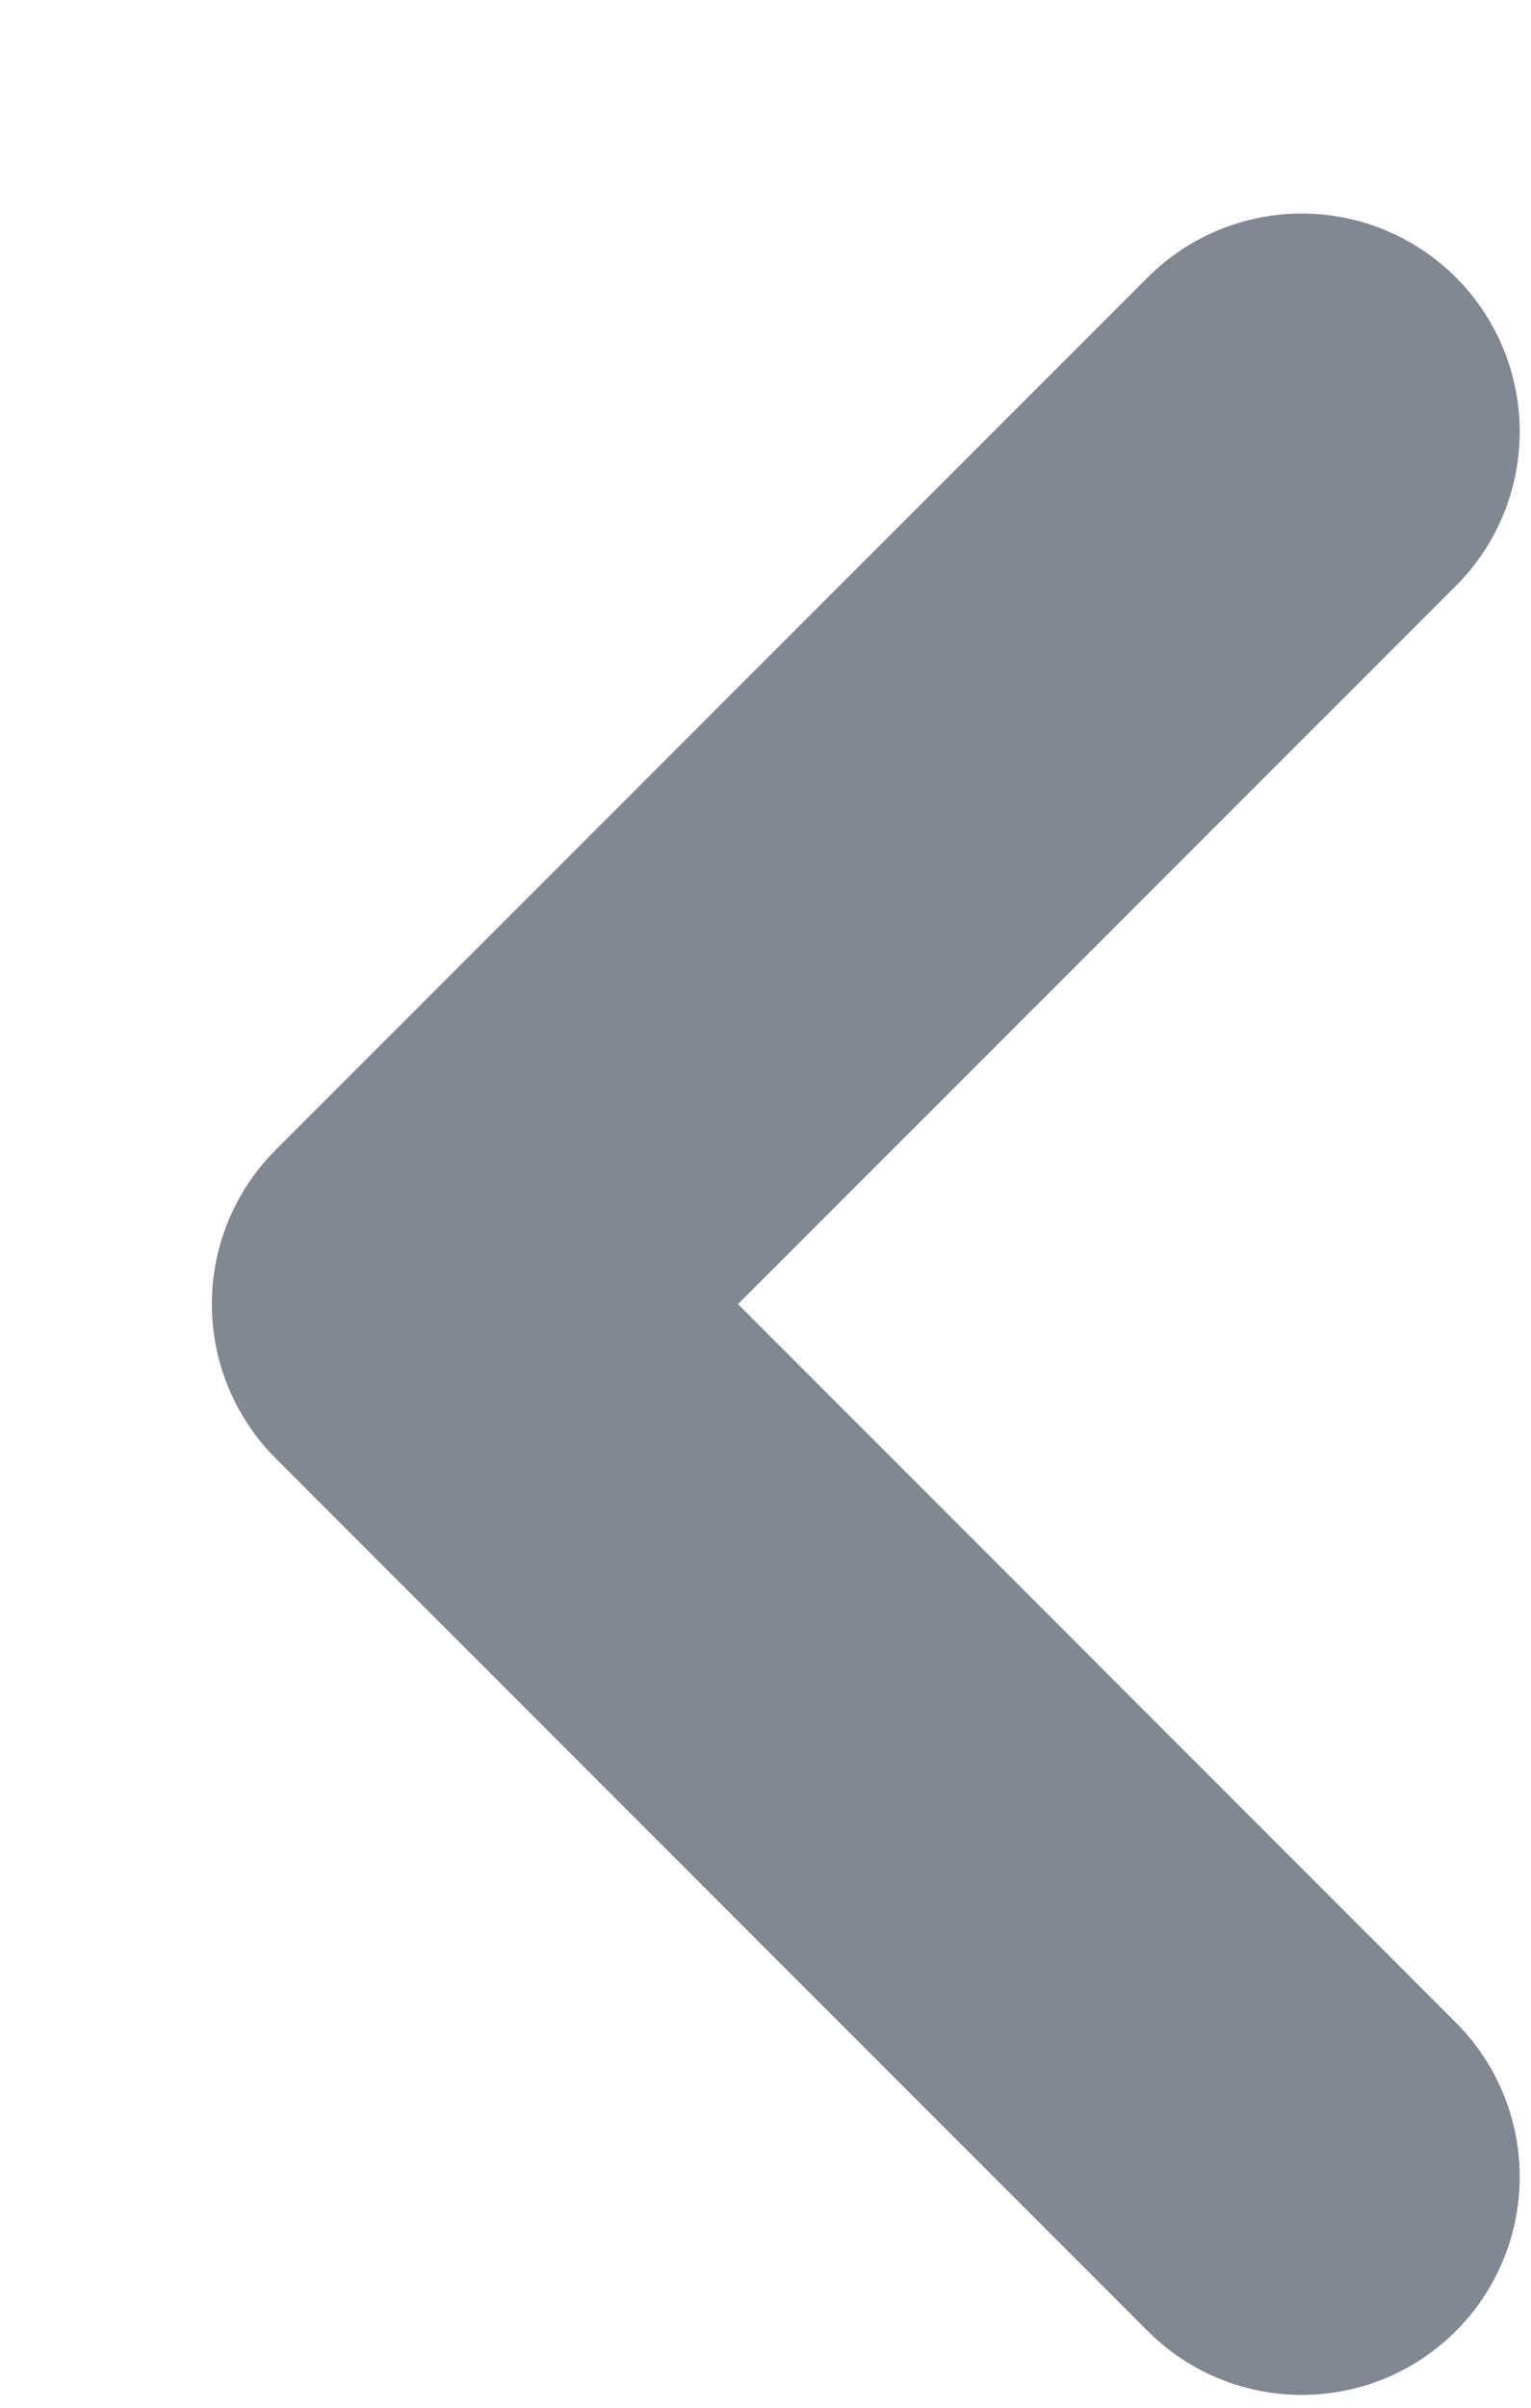
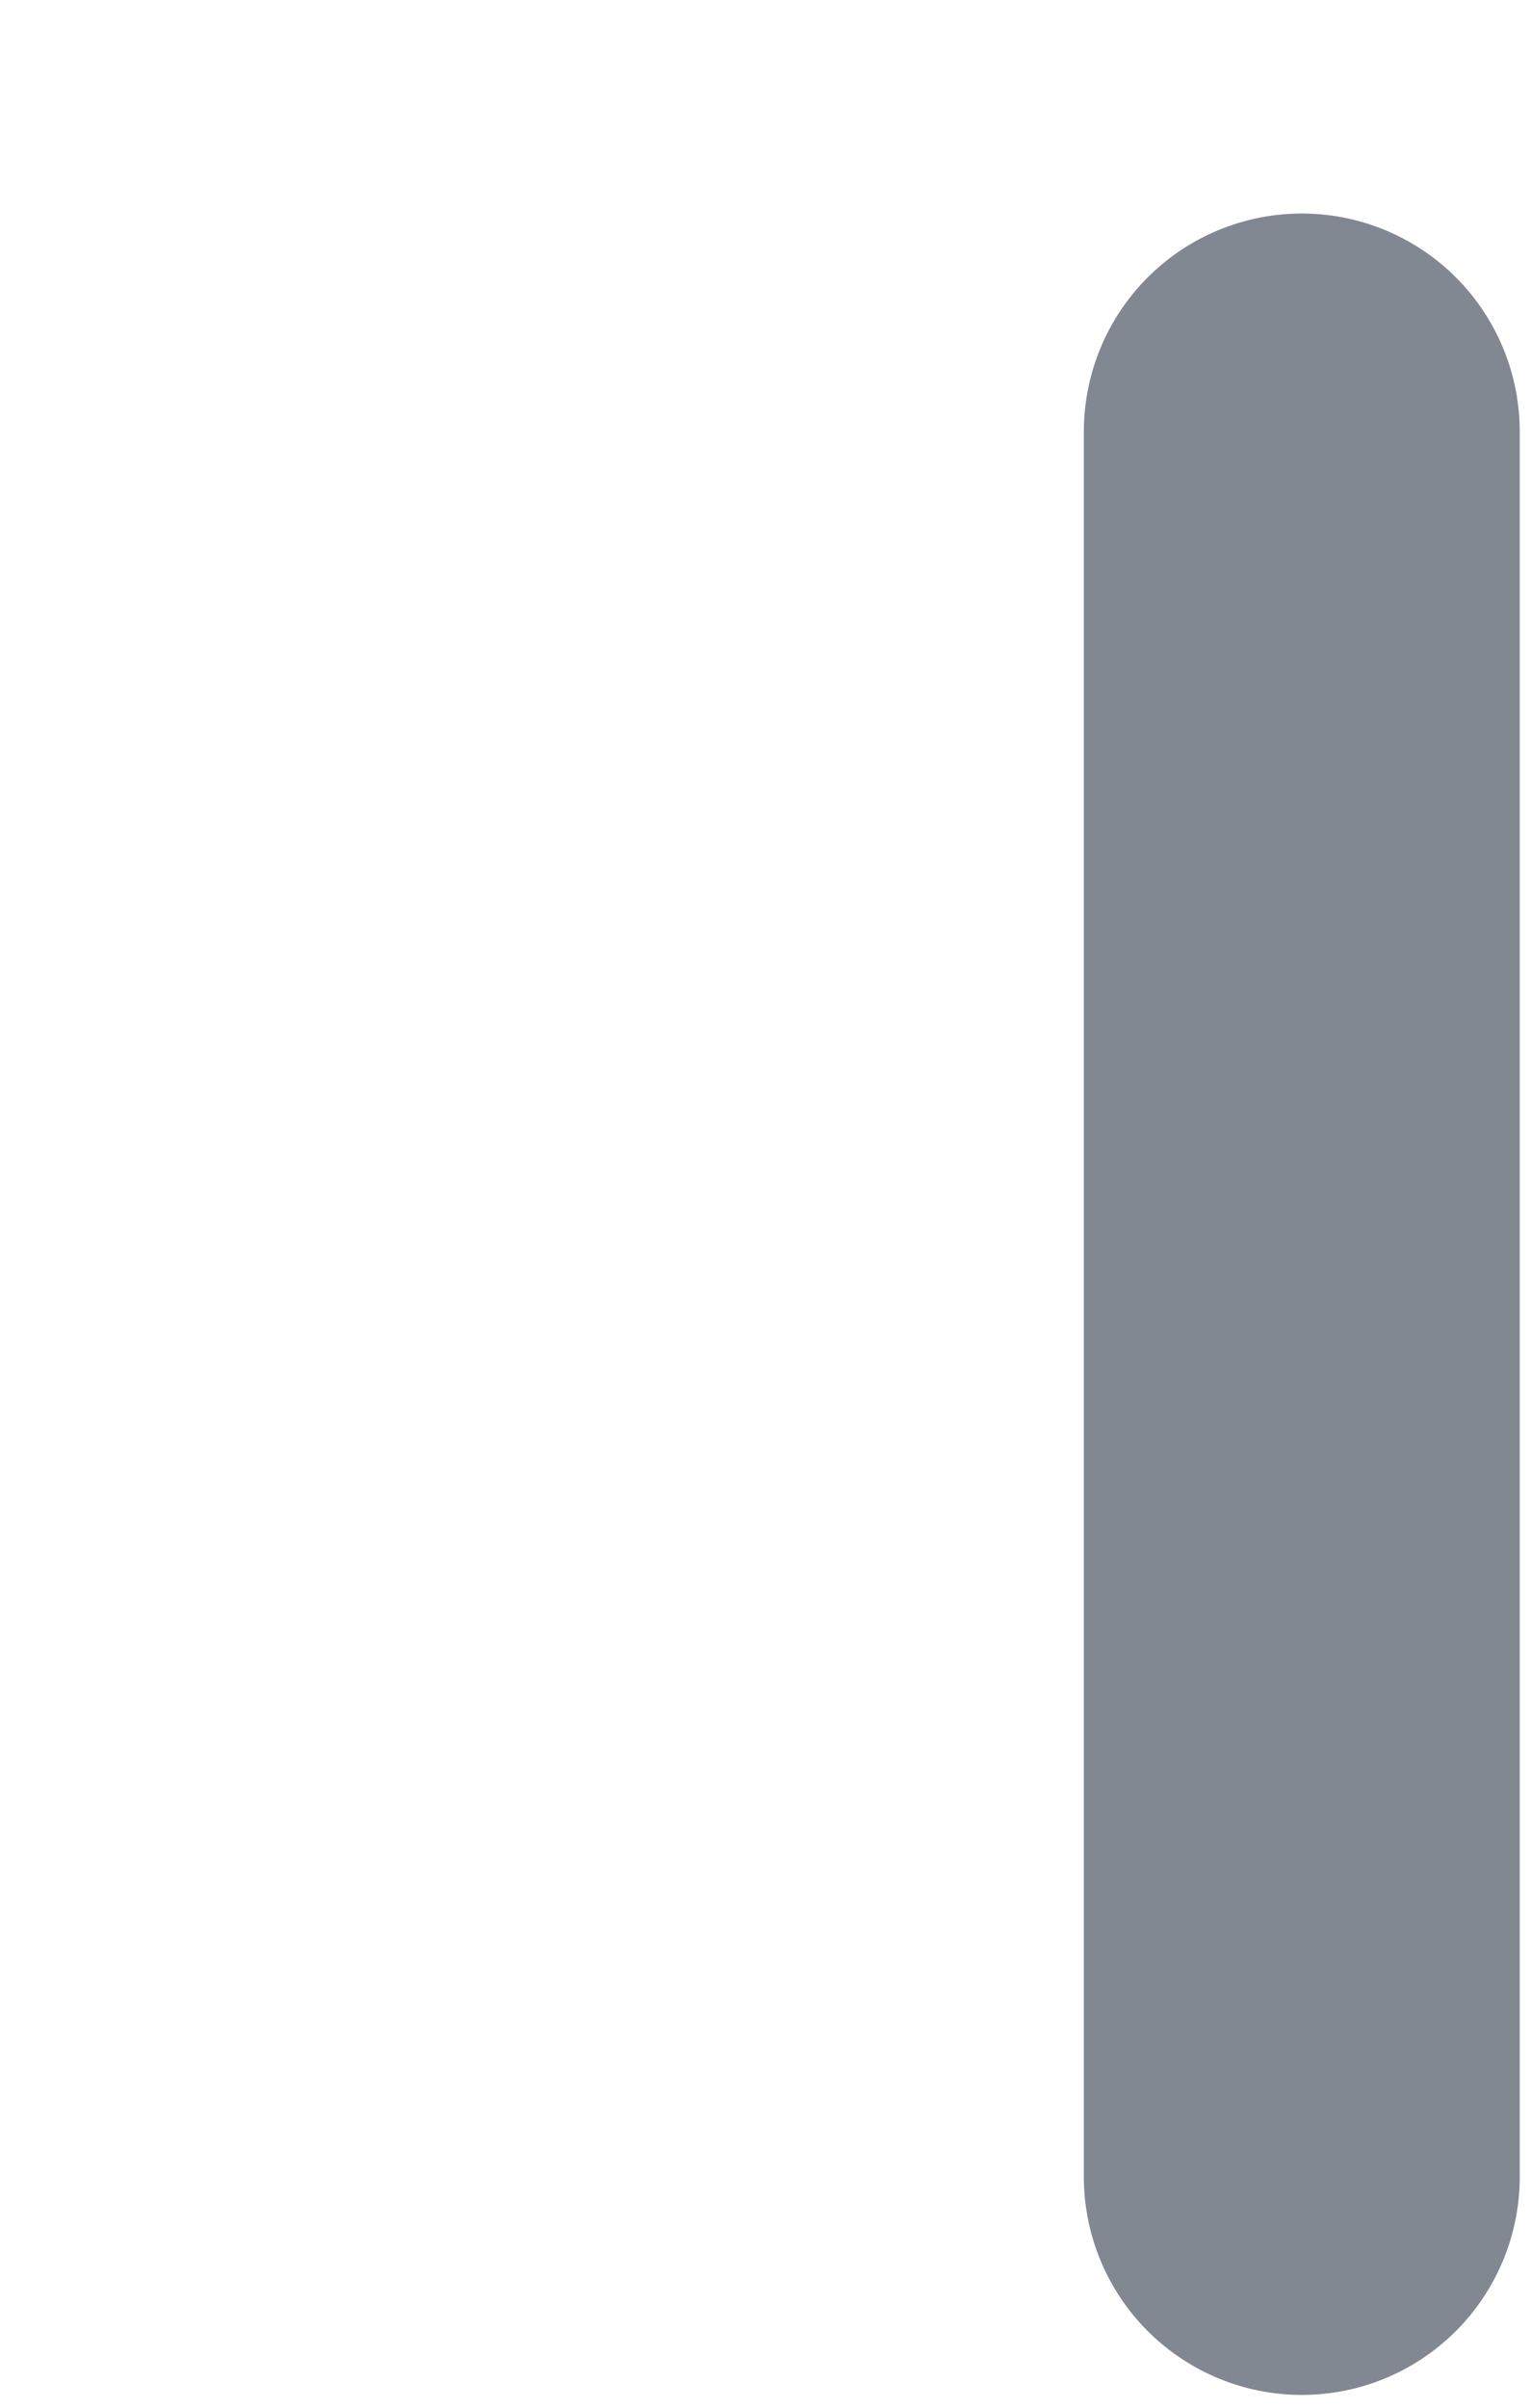
<svg xmlns="http://www.w3.org/2000/svg" width="7" height="11" viewBox="0 0 7 11" fill="none">
-   <path d="M5.952 9.945L1.965 5.958L5.952 1.972" stroke="#828892" stroke-width="1.993" stroke-linecap="round" stroke-linejoin="round" />
+   <path d="M5.952 9.945L5.952 1.972" stroke="#828892" stroke-width="1.993" stroke-linecap="round" stroke-linejoin="round" />
</svg>